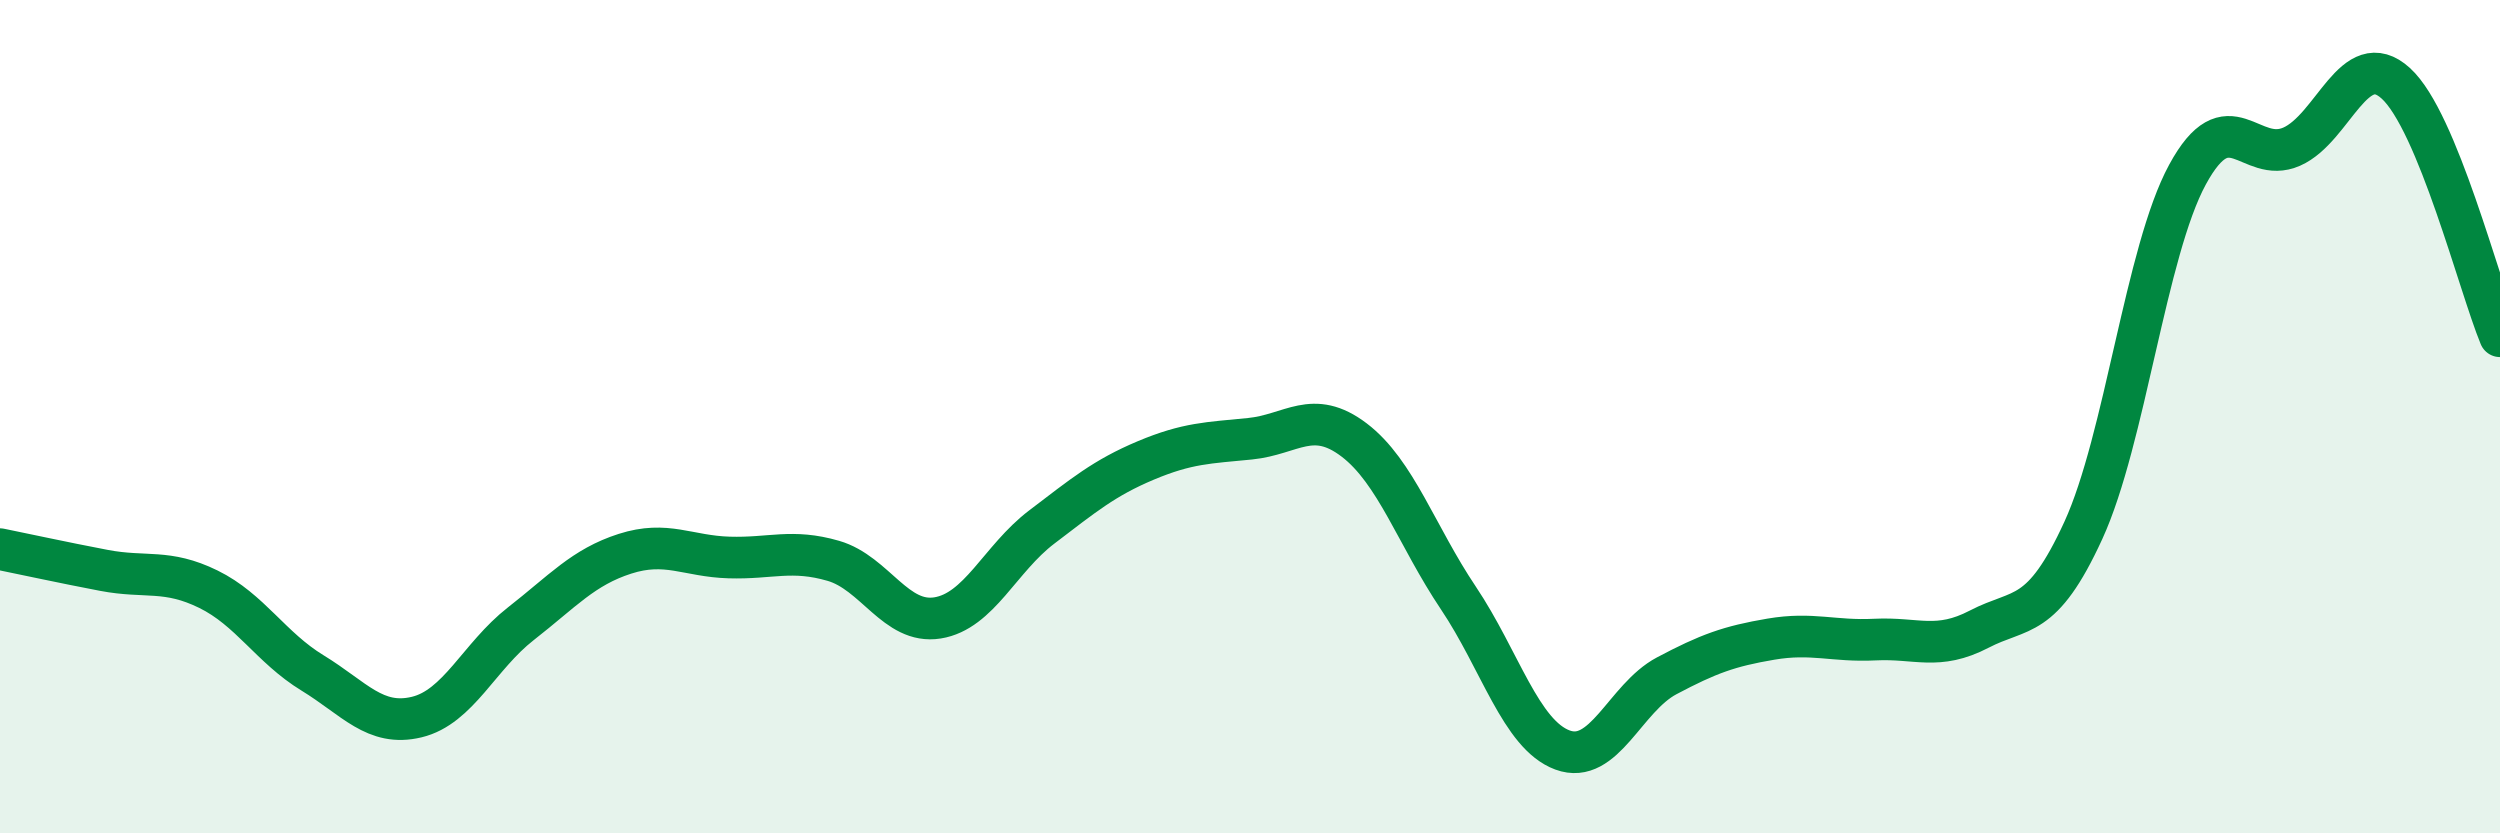
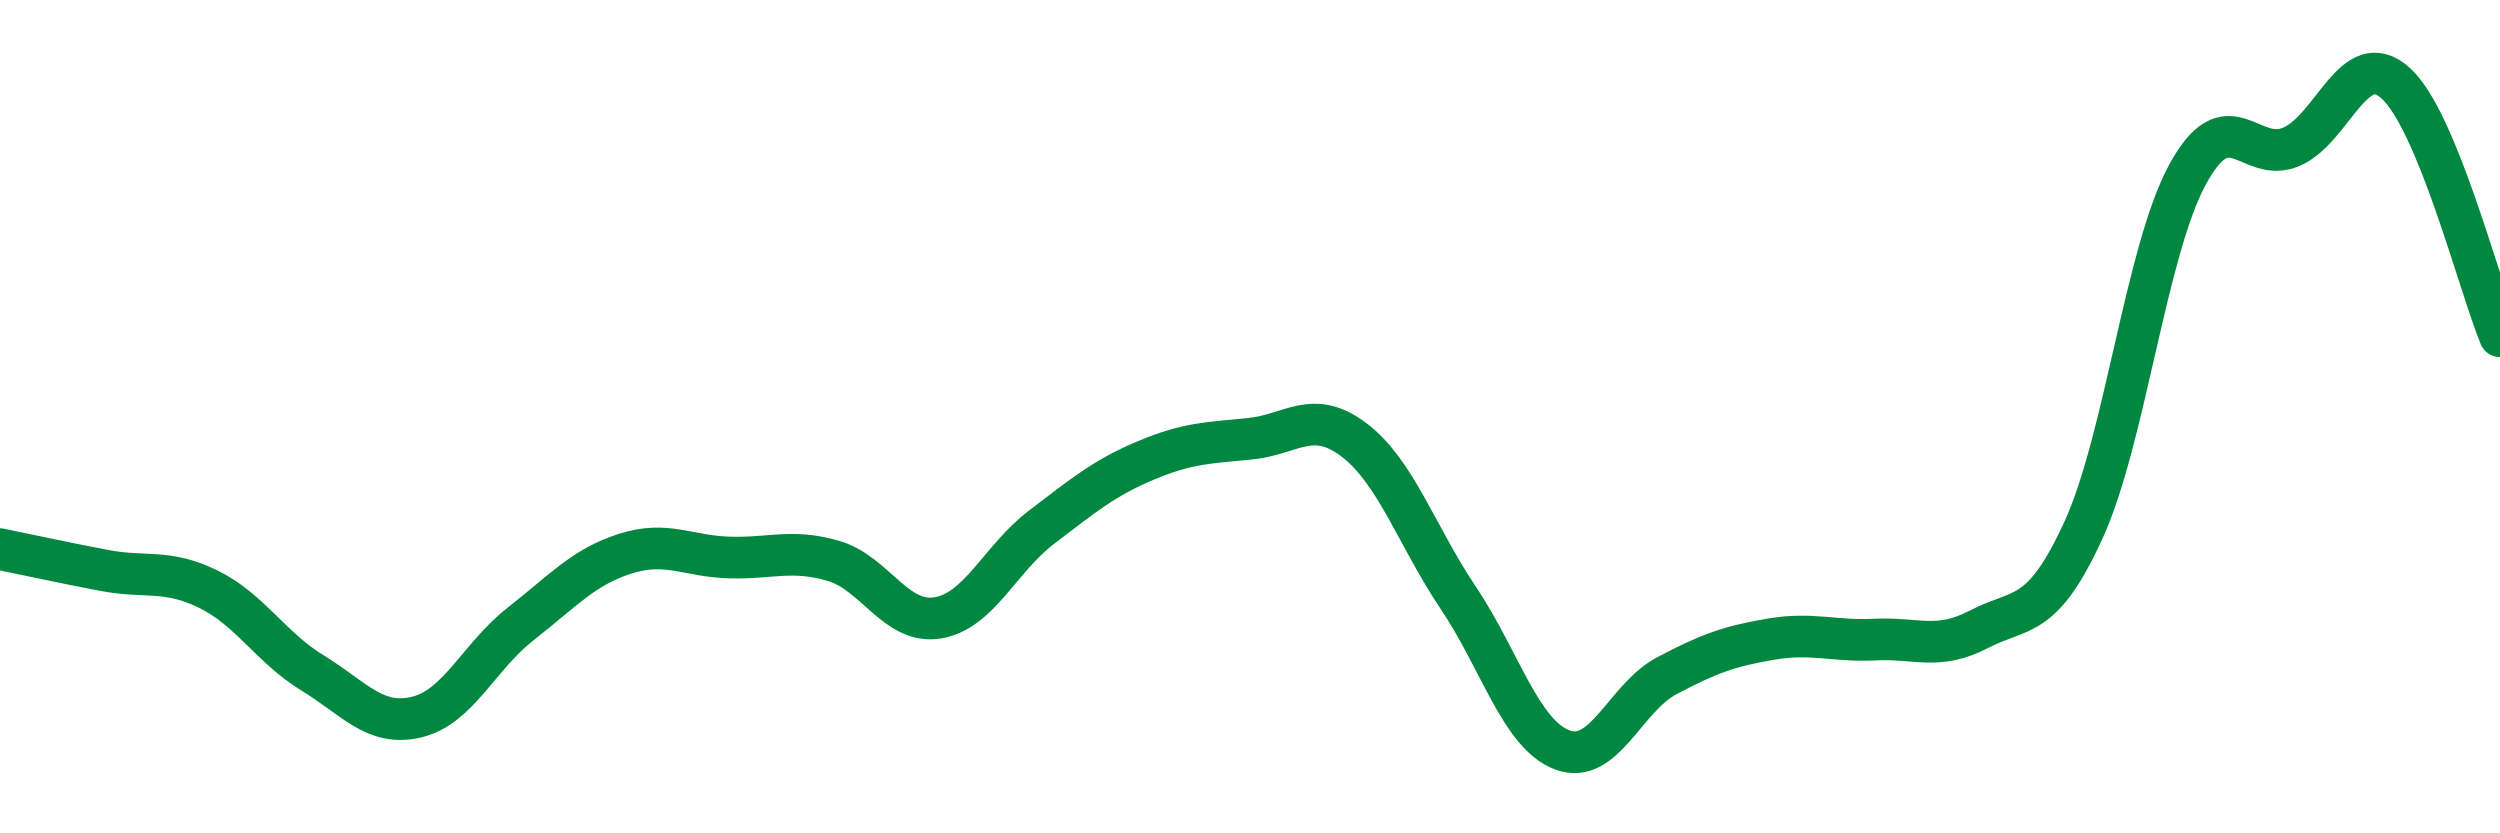
<svg xmlns="http://www.w3.org/2000/svg" width="60" height="20" viewBox="0 0 60 20">
-   <path d="M 0,13.18 C 0.5,13.28 1.5,13.5 2.5,13.69 C 3.5,13.88 4,13.65 5,14.14 C 6,14.63 6.5,15.54 7.5,16.15 C 8.5,16.76 9,17.45 10,17.21 C 11,16.97 11.5,15.75 12.5,14.97 C 13.5,14.19 14,13.61 15,13.29 C 16,12.97 16.5,13.35 17.5,13.38 C 18.5,13.41 19,13.17 20,13.46 C 21,13.75 21.5,14.99 22.5,14.83 C 23.5,14.67 24,13.41 25,12.65 C 26,11.89 26.5,11.47 27.5,11.05 C 28.5,10.63 29,10.63 30,10.53 C 31,10.43 31.5,9.8 32.5,10.56 C 33.5,11.32 34,12.86 35,14.35 C 36,15.84 36.5,17.63 37.5,18 C 38.5,18.37 39,16.75 40,16.22 C 41,15.69 41.5,15.51 42.5,15.34 C 43.5,15.17 44,15.4 45,15.35 C 46,15.3 46.5,15.62 47.5,15.1 C 48.5,14.58 49,14.91 50,12.73 C 51,10.55 51.5,6.03 52.5,4.19 C 53.5,2.35 54,3.96 55,3.52 C 56,3.08 56.5,1.09 57.5,2 C 58.5,2.91 59.5,6.86 60,8.07L60 20L0 20Z" fill="#008740" opacity="0.1" stroke-linecap="round" stroke-linejoin="round" />
  <path d="M 0,13.18 C 0.5,13.28 1.5,13.5 2.5,13.69 C 3.5,13.88 4,13.65 5,14.14 C 6,14.63 6.5,15.54 7.5,16.15 C 8.5,16.76 9,17.45 10,17.21 C 11,16.97 11.5,15.75 12.5,14.97 C 13.5,14.19 14,13.61 15,13.29 C 16,12.97 16.5,13.35 17.5,13.38 C 18.5,13.41 19,13.17 20,13.46 C 21,13.75 21.5,14.99 22.5,14.83 C 23.5,14.67 24,13.41 25,12.65 C 26,11.89 26.5,11.47 27.5,11.05 C 28.5,10.63 29,10.63 30,10.53 C 31,10.43 31.5,9.8 32.5,10.56 C 33.5,11.32 34,12.86 35,14.35 C 36,15.84 36.5,17.63 37.5,18 C 38.5,18.37 39,16.75 40,16.22 C 41,15.69 41.5,15.51 42.5,15.34 C 43.5,15.17 44,15.4 45,15.35 C 46,15.3 46.5,15.62 47.5,15.1 C 48.5,14.58 49,14.91 50,12.73 C 51,10.55 51.5,6.03 52.5,4.19 C 53.5,2.35 54,3.96 55,3.52 C 56,3.08 56.5,1.09 57.5,2 C 58.5,2.91 59.5,6.86 60,8.07" stroke="#008740" stroke-width="1" fill="none" stroke-linecap="round" stroke-linejoin="round" />
</svg>